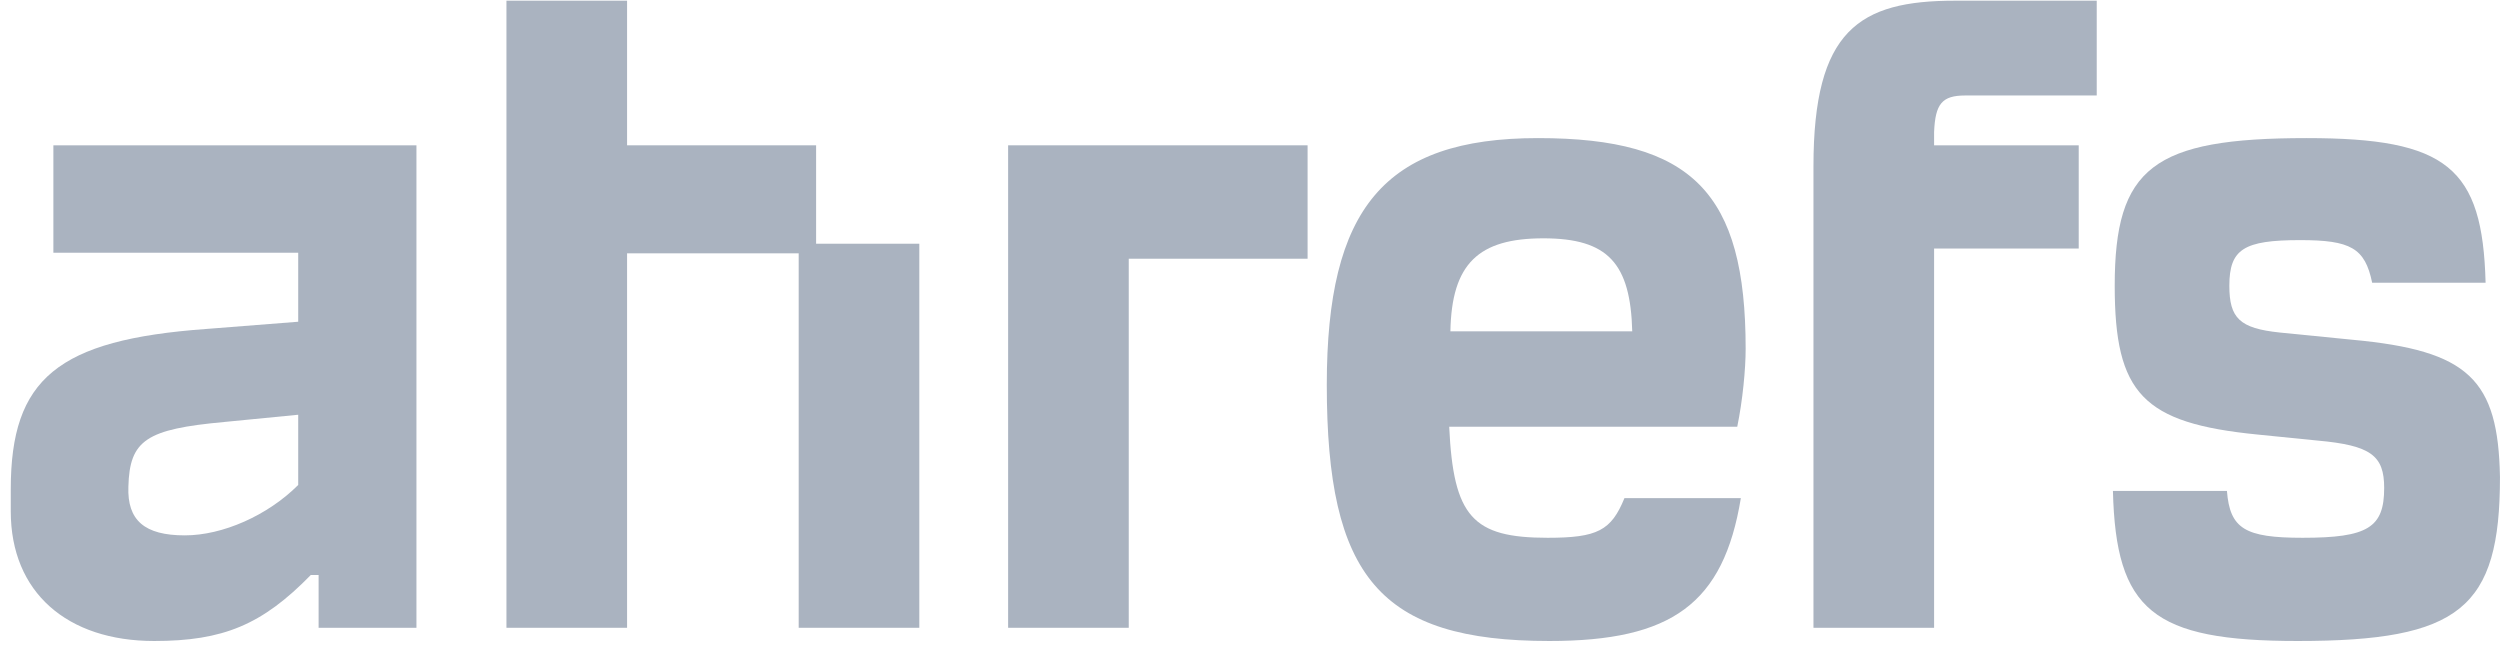
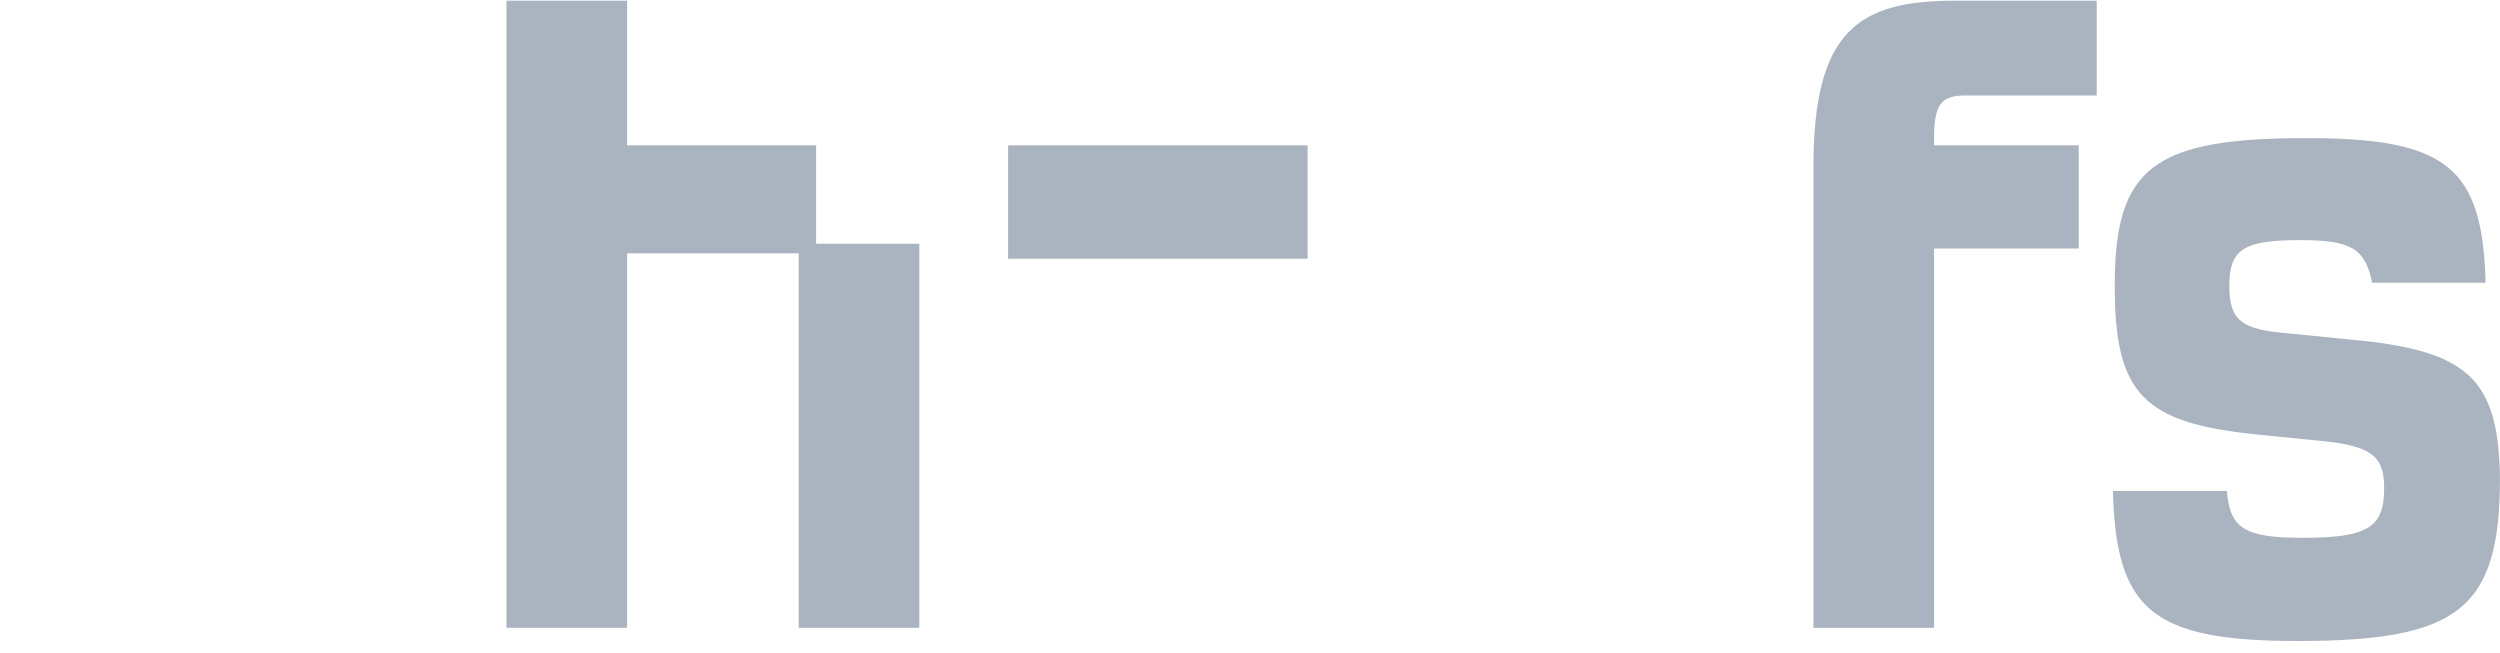
<svg xmlns="http://www.w3.org/2000/svg" width="88" height="23" viewBox="0 0 88 23" fill="none">
-   <path d="M1.879 8.896H10.497V11.325L7.265 11.579C2.027 11.959 0.379 13.332 0.379 17.218V18C0.379 20.852 2.365 22.563 5.427 22.563C7.857 22.563 9.23 21.992 10.941 20.239H11.215V22.098H14.659V5.115H1.879V8.896ZM10.497 17.071C9.42 18.148 7.836 18.845 6.505 18.845C5.089 18.845 4.477 18.317 4.519 17.134C4.561 15.486 5.153 15.106 7.899 14.853L10.497 14.599C10.497 14.62 10.497 17.071 10.497 17.071Z" fill="#AAB3C0" />
  <path d="M82.803 11.959L80.247 11.705C78.832 11.557 78.473 11.198 78.473 10.058C78.473 8.769 78.98 8.452 80.965 8.452C82.74 8.452 83.247 8.727 83.5 9.952H87.493C87.387 5.896 86.141 4.861 81.198 4.861C75.79 4.861 74.438 5.896 74.438 10.058C74.438 13.86 75.431 14.895 79.466 15.296L81.578 15.508C83.458 15.677 83.923 16.036 83.923 17.176C83.923 18.57 83.352 18.93 81.05 18.93C79.022 18.93 78.494 18.613 78.388 17.282H74.375C74.48 21.485 75.769 22.563 80.881 22.563C86.584 22.563 87.999 21.422 87.999 16.796C87.936 13.353 86.901 12.339 82.803 11.959Z" fill="#AAB3C0" />
-   <path d="M61.447 12.276C61.447 6.784 59.567 4.861 54.138 4.861C48.71 4.861 46.703 7.354 46.703 13.543C46.703 20.303 48.562 22.563 54.54 22.563C58.849 22.563 60.666 21.253 61.278 17.535H57.18C56.715 18.676 56.23 18.93 54.476 18.93C51.836 18.93 51.16 18.19 51.012 15.022H61.151C61.342 14.092 61.447 12.994 61.447 12.276ZM51.054 11.663C51.097 9.276 52.047 8.389 54.328 8.389C56.61 8.389 57.392 9.276 57.455 11.663H51.054Z" fill="#AAB3C0" />
  <path d="M28.727 5.115H22.073V0.024H17.827V22.098H22.073V8.917H28.114V22.098H32.36V8.579H28.727V5.115Z" fill="#AAB3C0" />
  <path d="M63.834 5.854V22.098H68.08V8.748H73.171V5.115H68.08V4.65C68.122 3.657 68.355 3.361 69.178 3.361H73.805V0.024H68.819C65.44 0.024 63.834 1.059 63.834 5.854Z" fill="#AAB3C0" />
-   <path d="M35.486 22.098H39.732V9.107H46.027V5.115H35.486V22.098Z" fill="#AAB3C0" />
+   <path d="M35.486 22.098V9.107H46.027V5.115H35.486V22.098Z" fill="#AAB3C0" />
</svg>